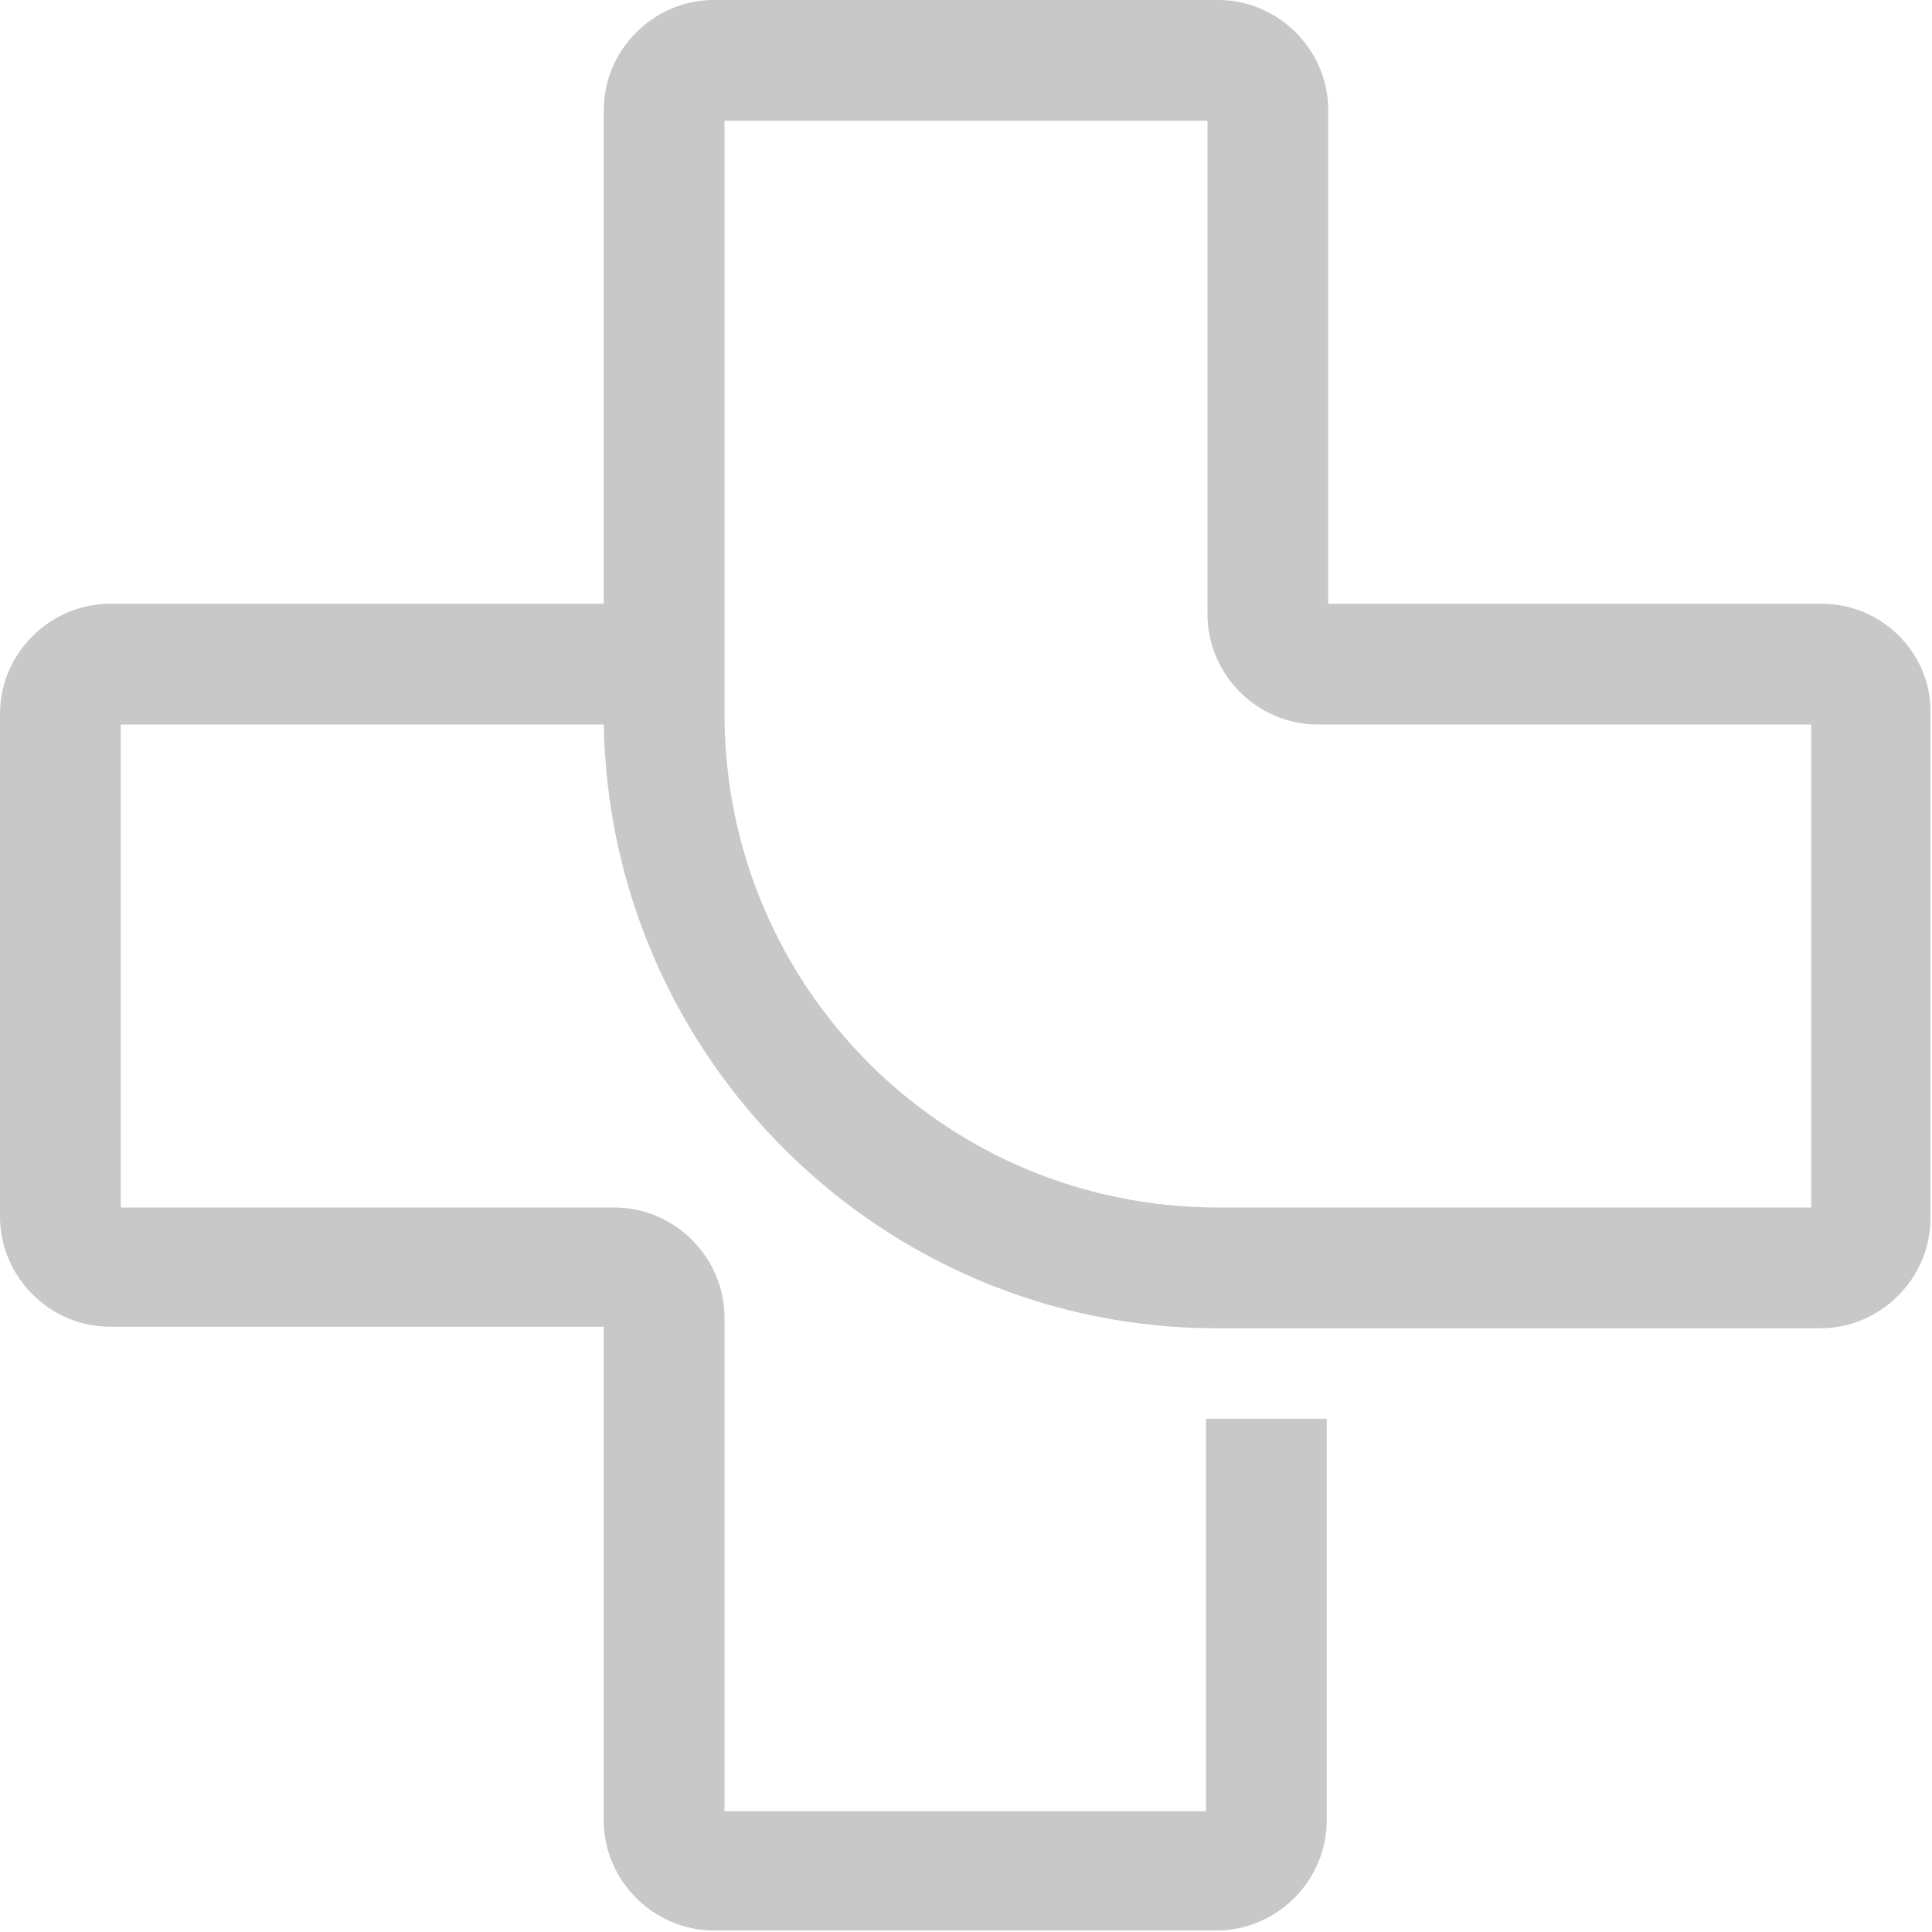
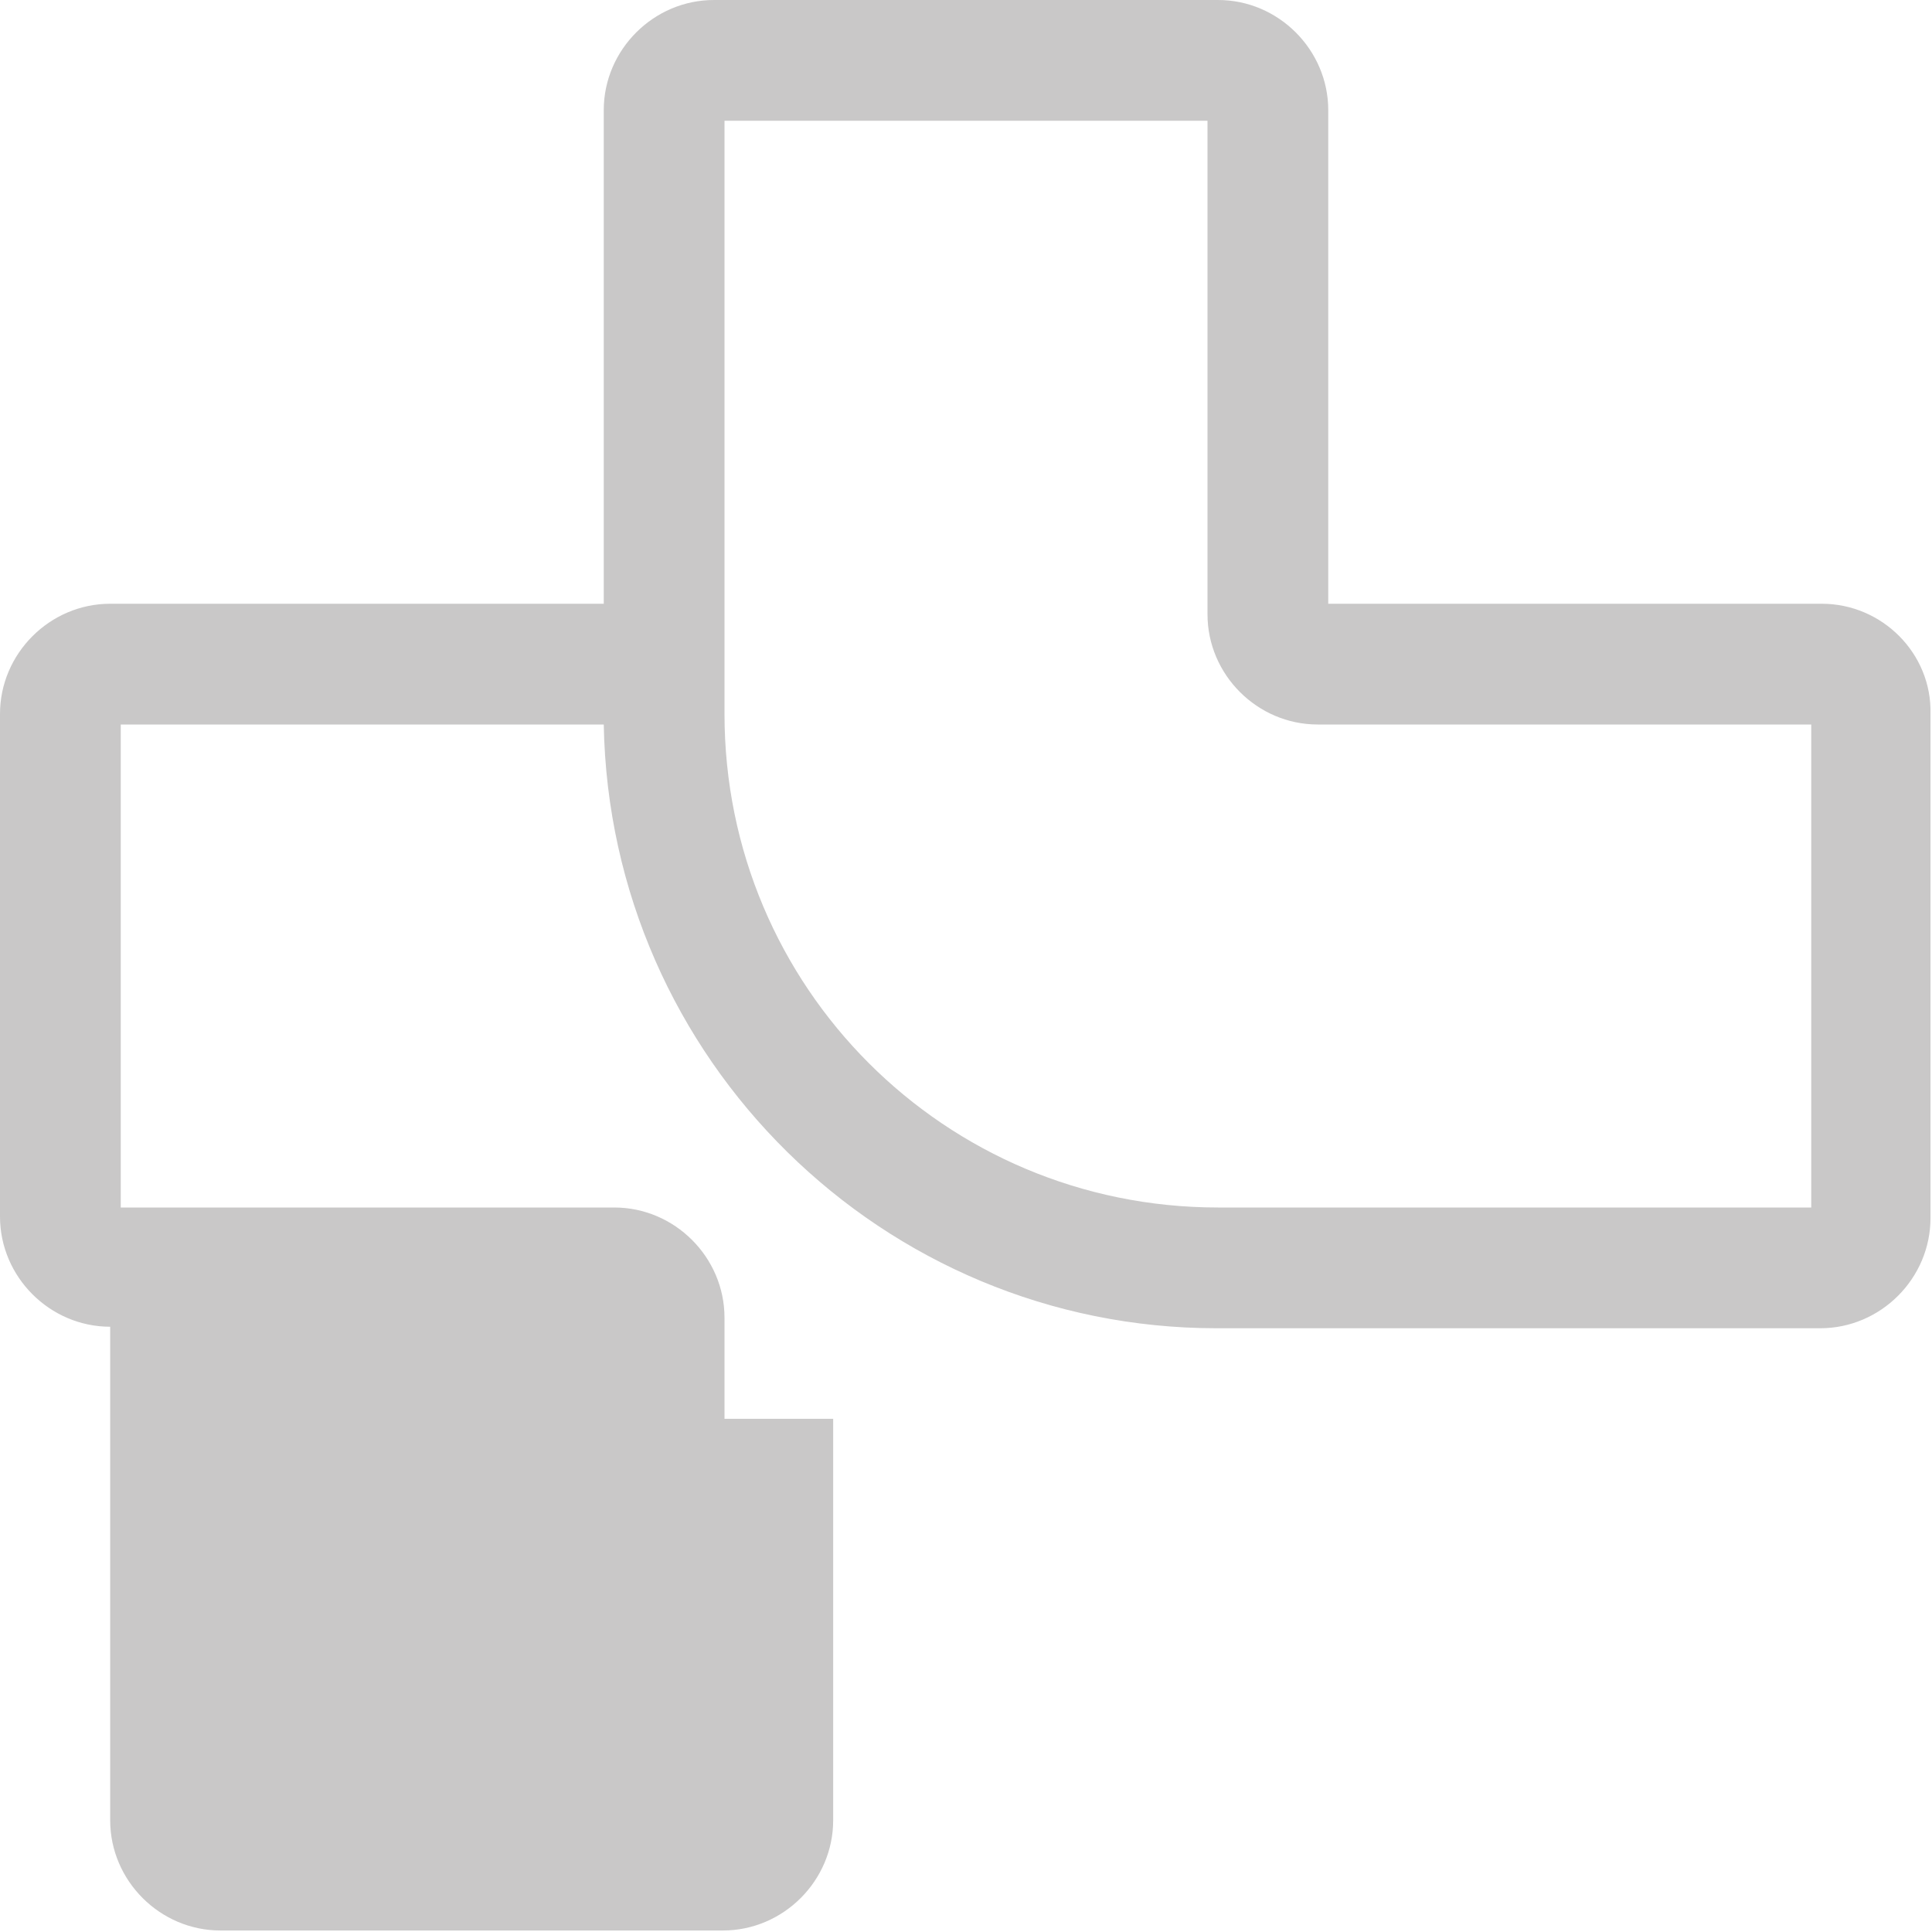
<svg xmlns="http://www.w3.org/2000/svg" version="1.1" id="Layer_1" x="0px" y="0px" viewBox="0 0 128 128" style="enable-background:new 0 0 128 128;" xml:space="preserve">
  <style type="text/css">
	.st0{fill:#C9C8C8;}
</style>
  <g id="Icon-White">
-     <path id="Icon" class="st0" d="M120.7,40H88V7.3c0-4-3.3-7.3-7.3-7.3H47.3c-4,0-7.3,3.3-7.3,7.3V40H7.3c-4,0-7.3,3.3-7.3,7.3v33.3   c0,4,3.3,7.3,7.3,7.3H40v32.7c0,4,3.3,7.3,7.3,7.3h33.3c4,0,7.3-3.3,7.3-7.3V94h-8v26H48V87.3c0-4-3.3-7.3-7.3-7.3H8V48h32   c0.4,22.2,18.5,40,40.6,40h40c4,0,7.3-3.3,7.3-7.3V47.3C128,43.3,124.7,40,120.7,40z M120,80H80.7C62.6,80,48,65.4,48,47.3V8h32   v32.7c0,4,3.3,7.3,7.3,7.3H120V80z" />
+     <path id="Icon" class="st0" d="M120.7,40H88V7.3c0-4-3.3-7.3-7.3-7.3H47.3c-4,0-7.3,3.3-7.3,7.3V40H7.3c-4,0-7.3,3.3-7.3,7.3v33.3   c0,4,3.3,7.3,7.3,7.3v32.7c0,4,3.3,7.3,7.3,7.3h33.3c4,0,7.3-3.3,7.3-7.3V94h-8v26H48V87.3c0-4-3.3-7.3-7.3-7.3H8V48h32   c0.4,22.2,18.5,40,40.6,40h40c4,0,7.3-3.3,7.3-7.3V47.3C128,43.3,124.7,40,120.7,40z M120,80H80.7C62.6,80,48,65.4,48,47.3V8h32   v32.7c0,4,3.3,7.3,7.3,7.3H120V80z" />
  </g>
</svg>